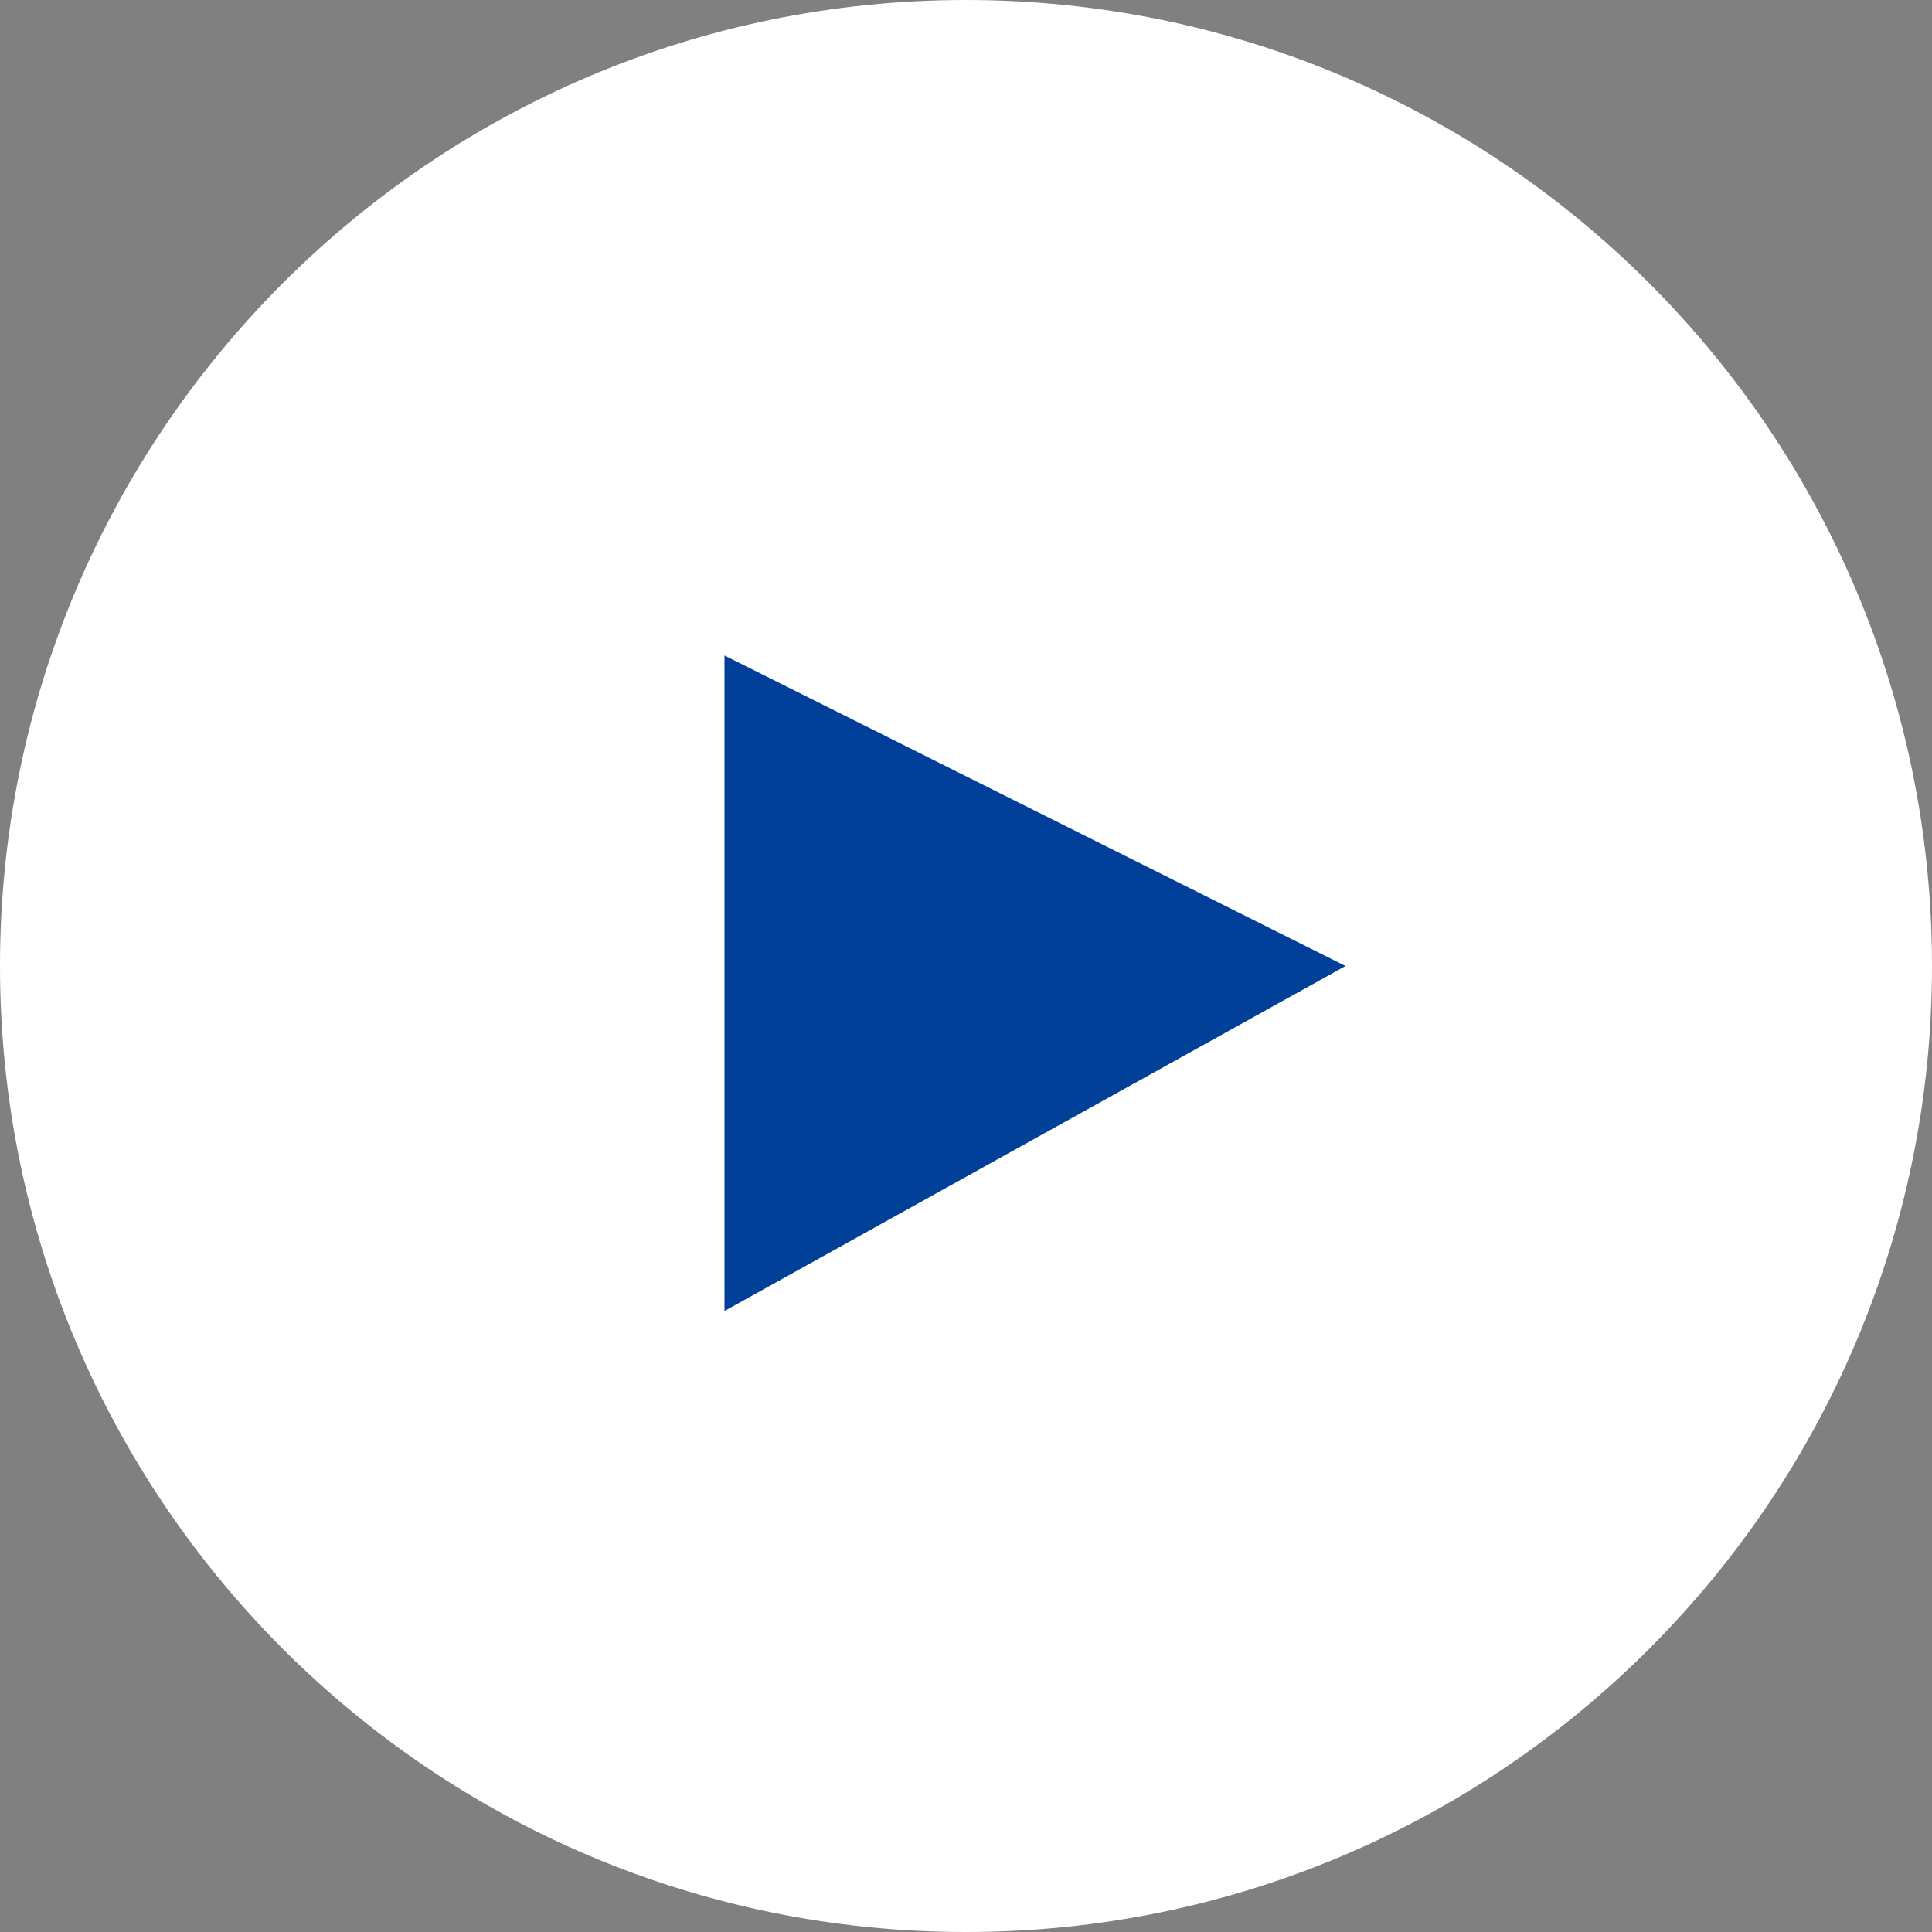
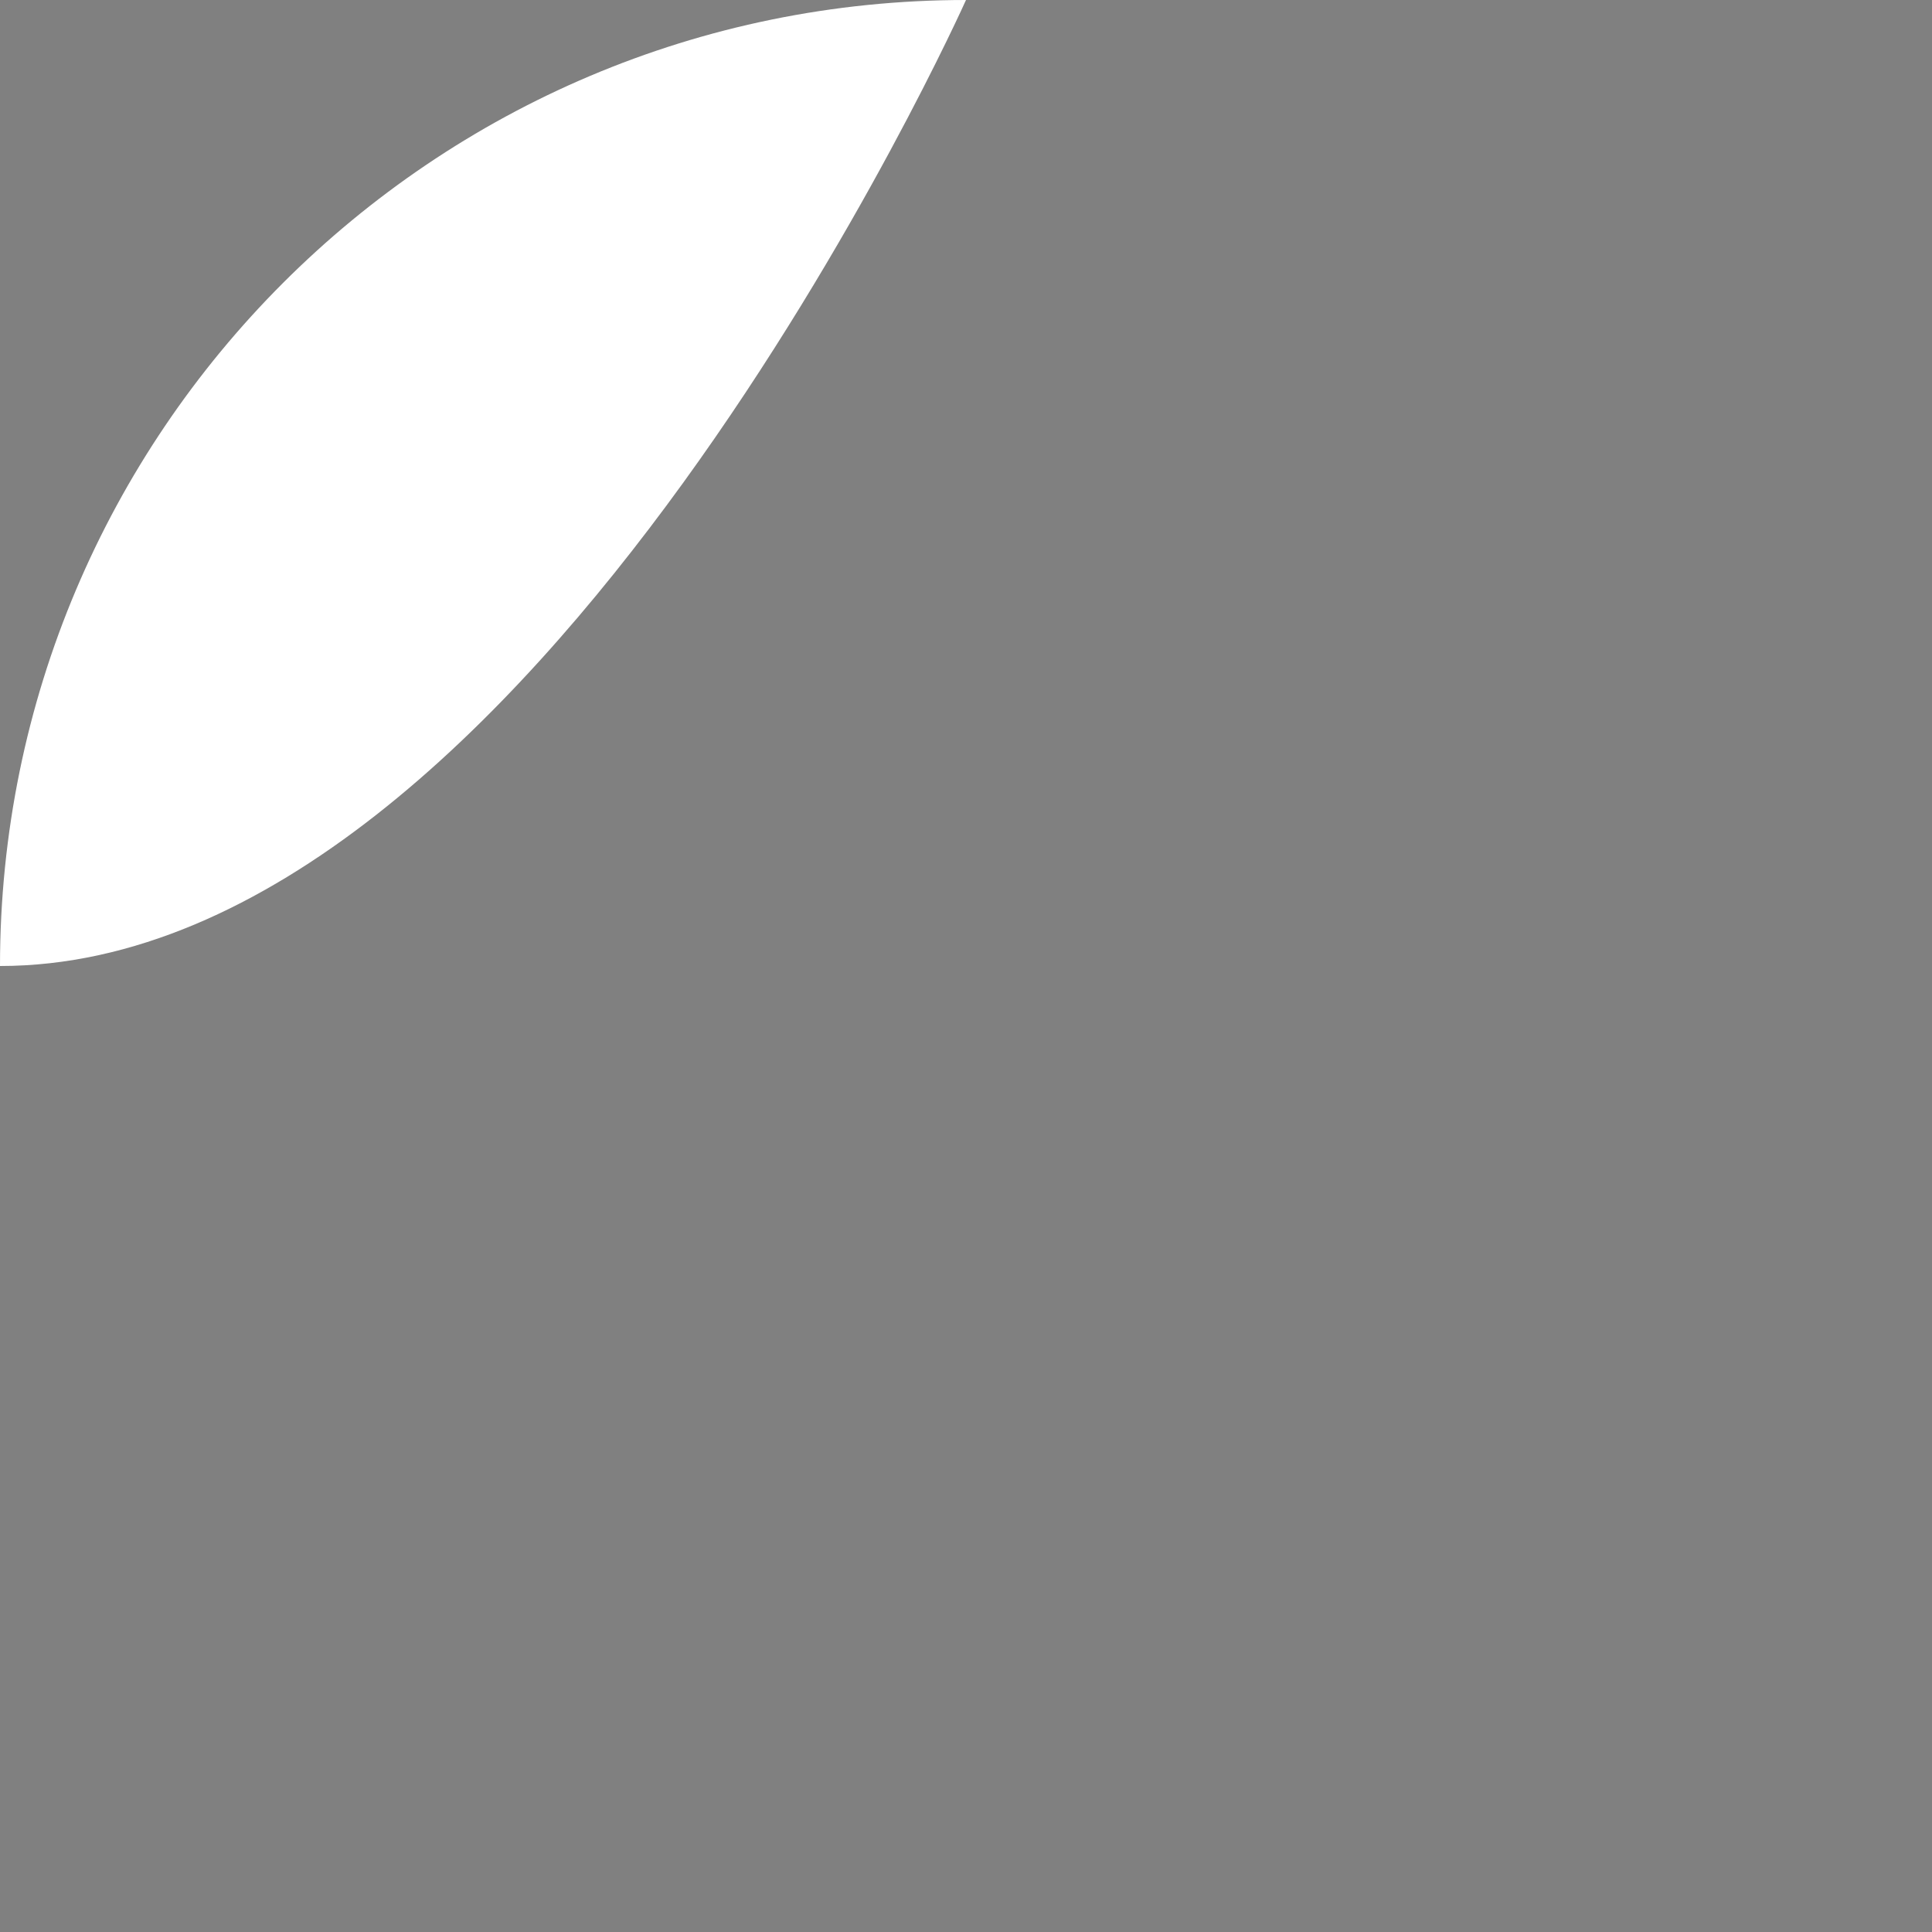
<svg xmlns="http://www.w3.org/2000/svg" id="_レイヤー_1" data-name="レイヤー 1" viewBox="0 0 56 56">
  <rect x="0" y="0" width="56" height="56" fill="#808080" stroke="none" />
  <defs>
    <style>
      .cls-1 {
        fill: #fff;
      }

      .cls-1, .cls-2 {
        fill-rule: evenodd;
      }

      .cls-2 {
        fill: #004098;
      }
    </style>
  </defs>
-   <path class="cls-1" d="m28,0c15.46,0,28,12.54,28,28s-12.54,28-28,28S0,43.46,0,28,12.54,0,28,0Z" />
-   <polygon class="cls-2" points="21 19 21 38 39 28 21 19" />
+   <path class="cls-1" d="m28,0s-12.54,28-28,28S0,43.46,0,28,12.54,0,28,0Z" />
</svg>